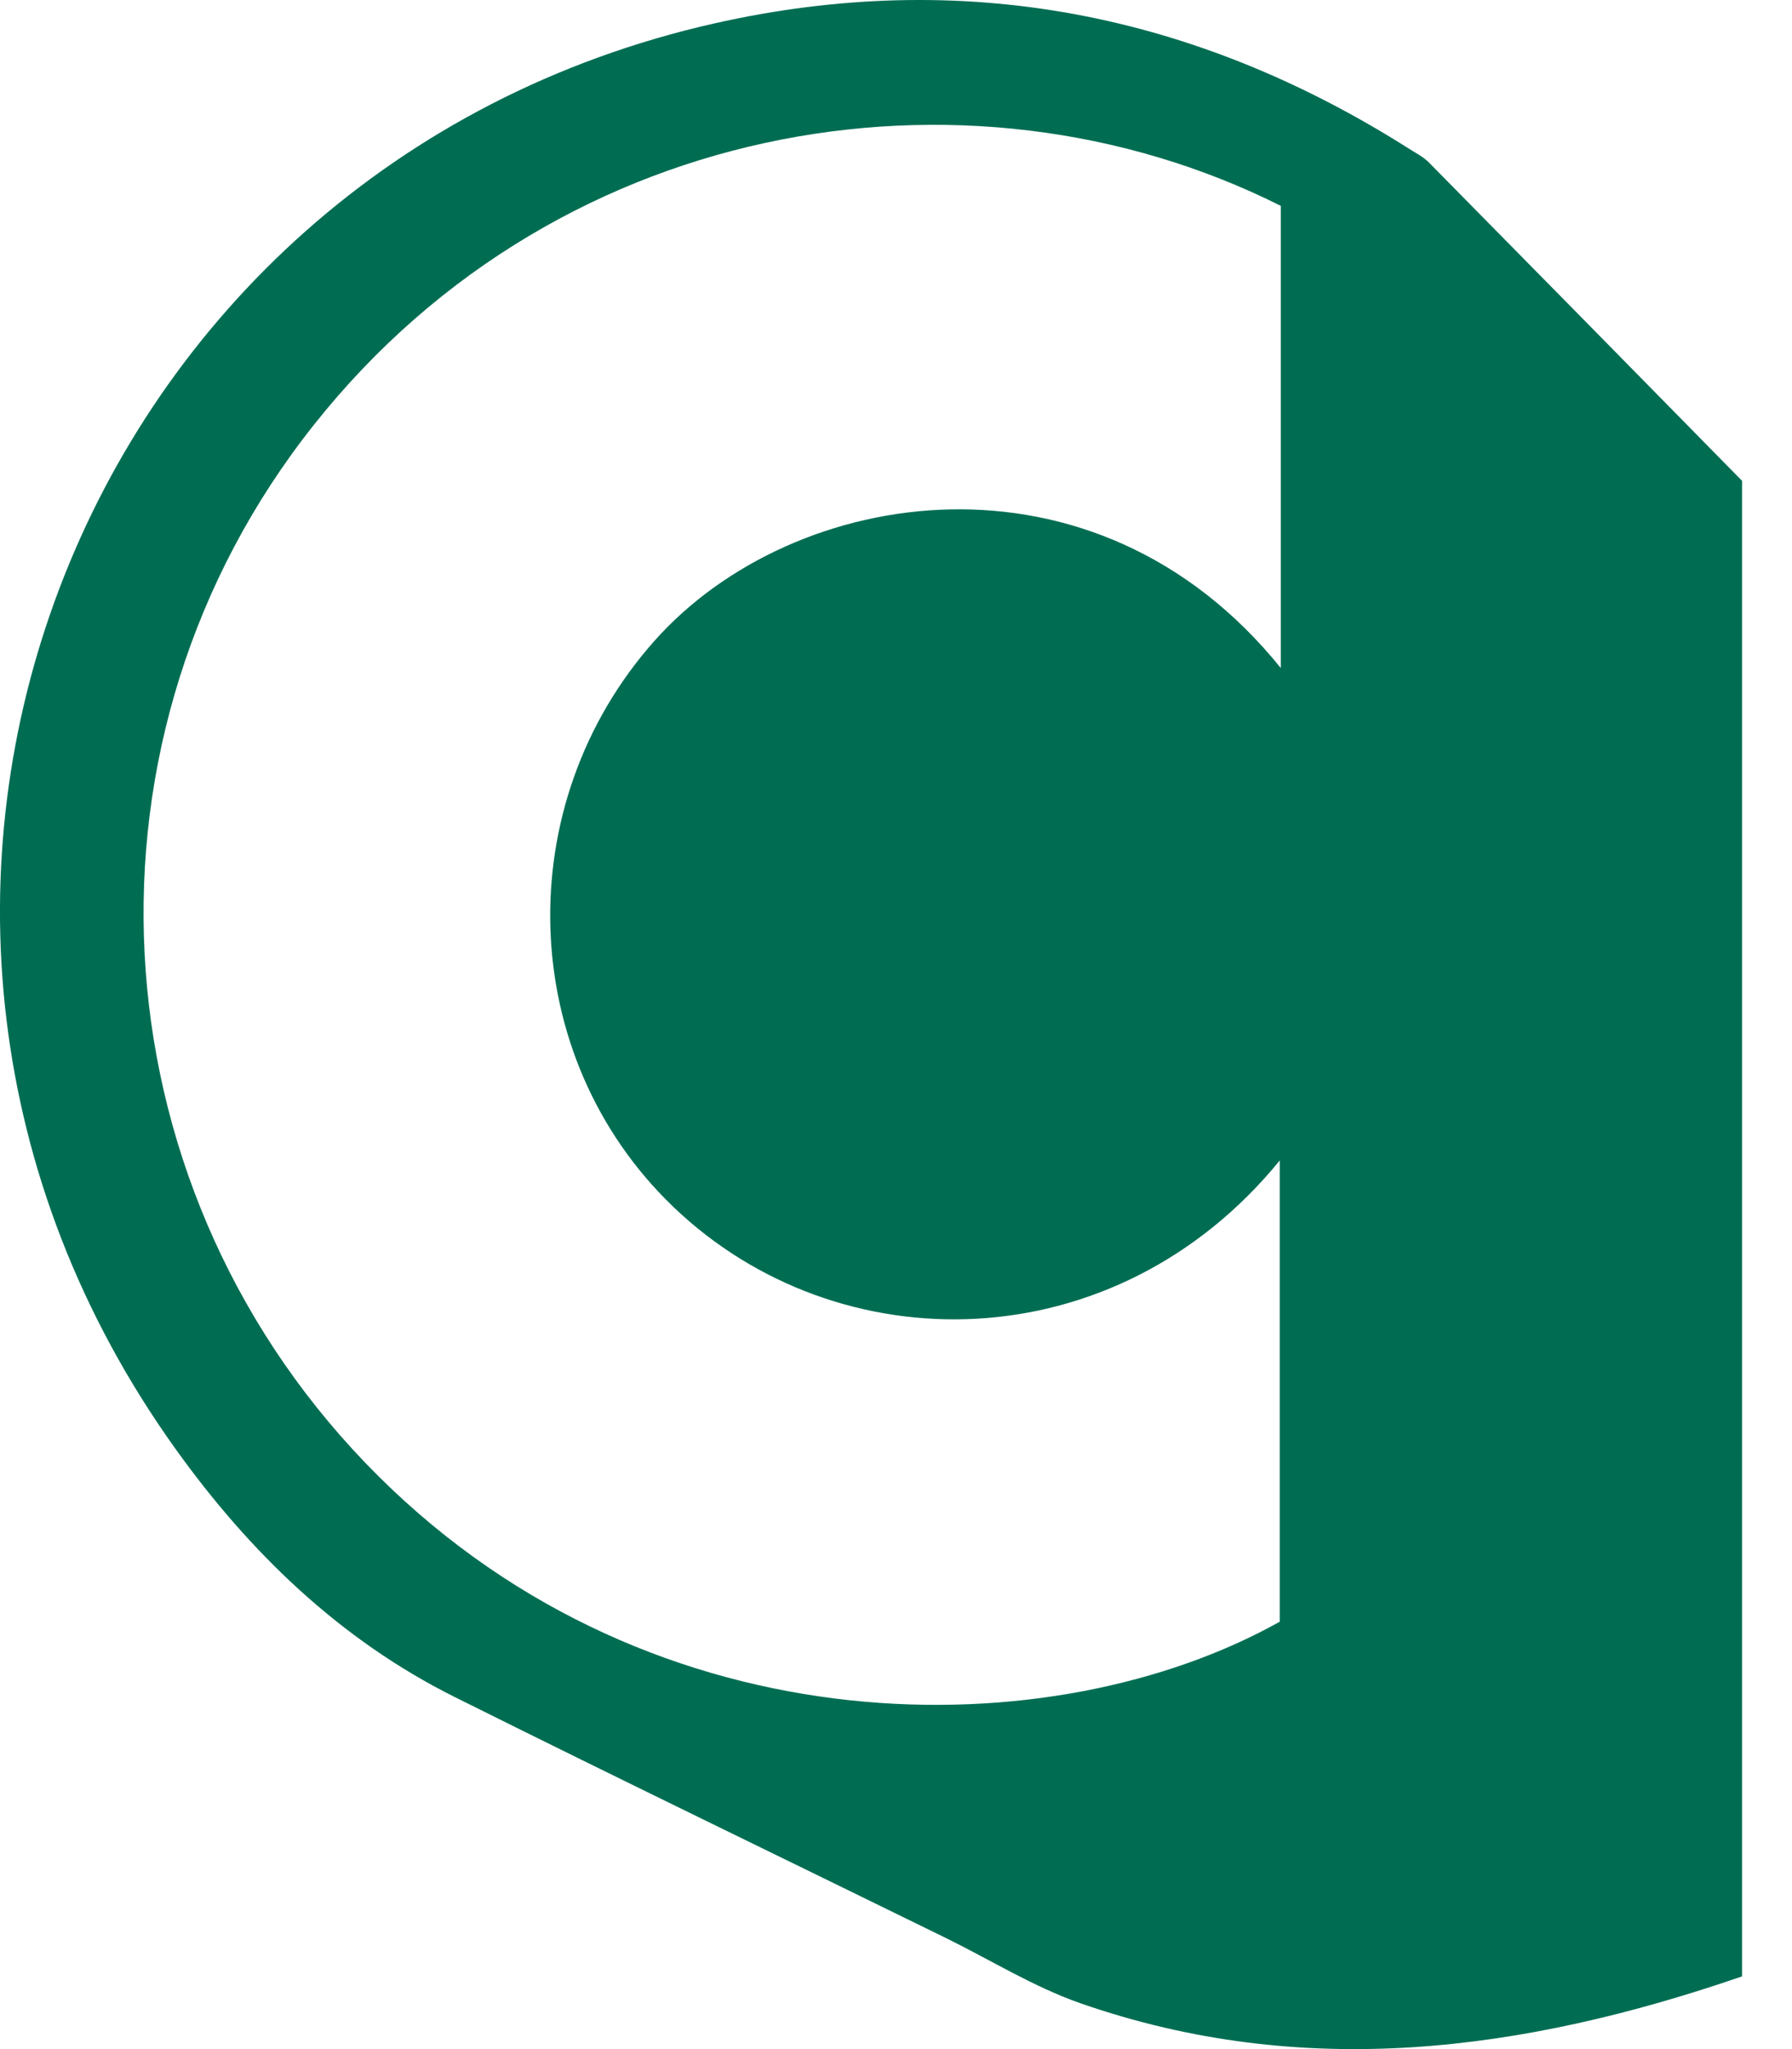
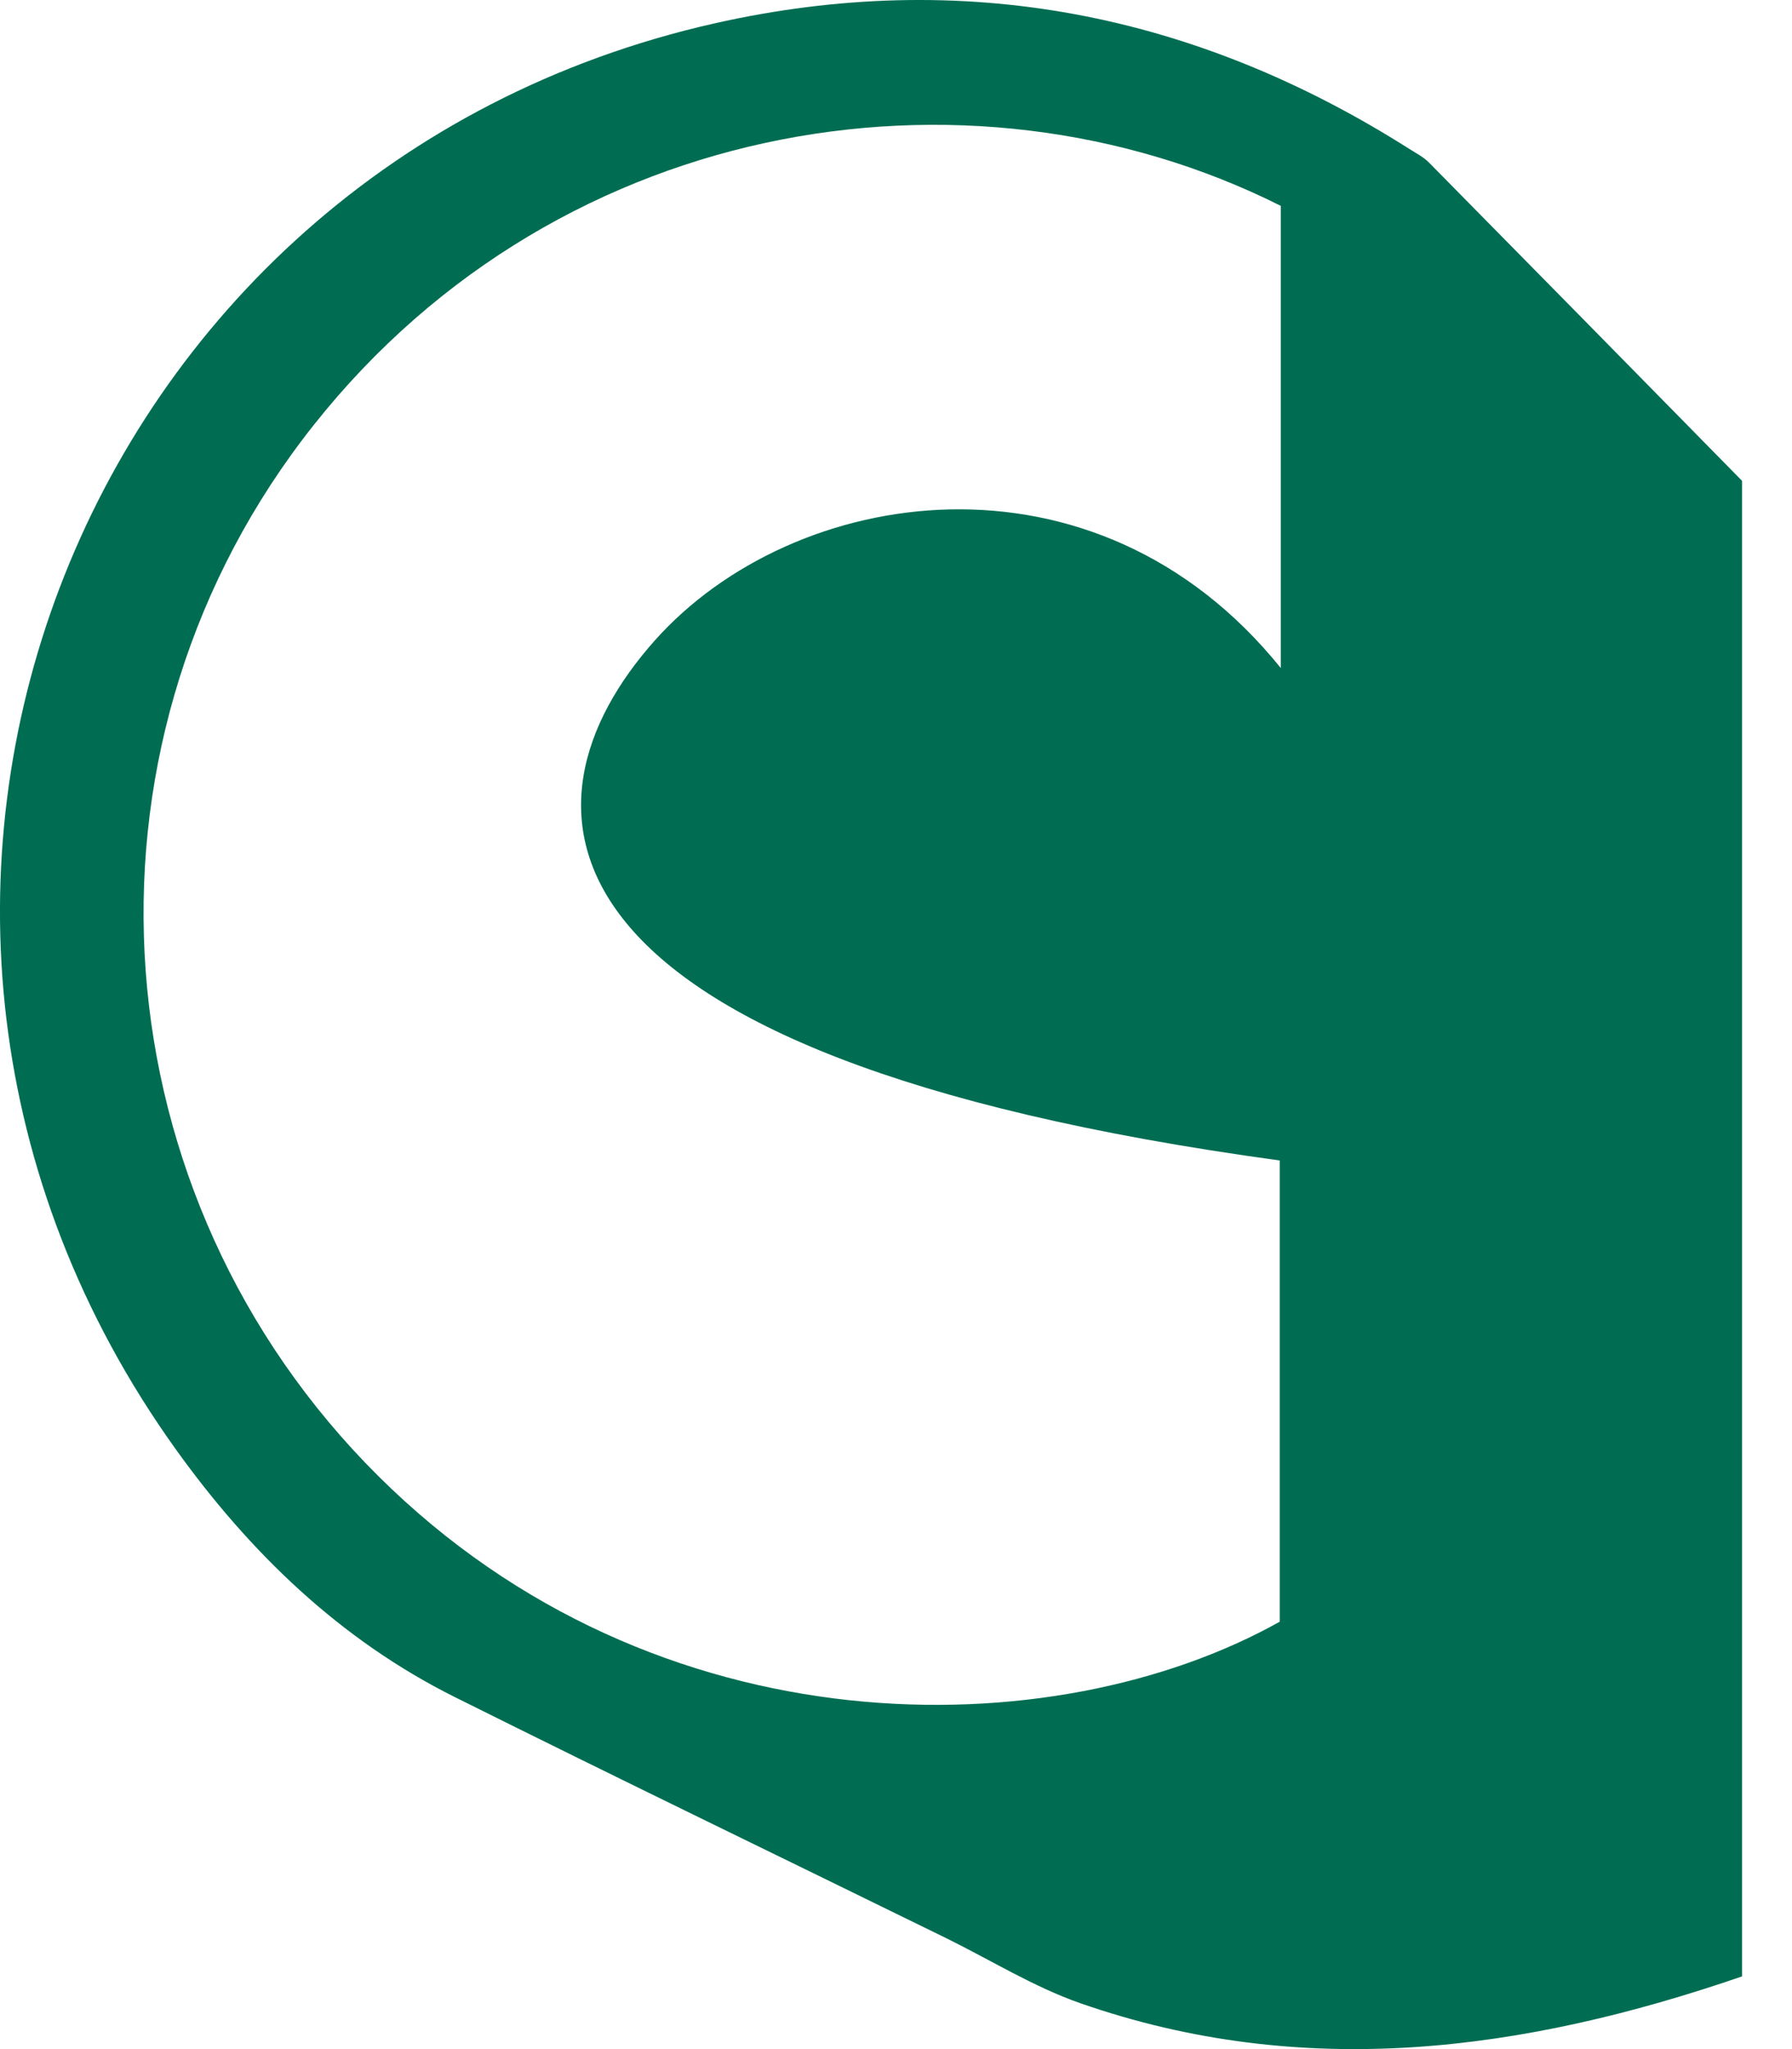
<svg xmlns="http://www.w3.org/2000/svg" width="21" height="24" viewBox="0 0 21 24" fill="none">
  <g id="Group">
-     <path id="Vector" d="M20.416 23.148C17.842 24.033 15.271 24.372 12.661 23.463C12.114 23.272 11.61 22.957 11.085 22.699C9.167 21.759 7.242 20.83 5.33 19.877C3.986 19.207 2.93 18.186 2.063 16.979C-2.484 10.647 0.867 1.968 8.372 0.274C11.276 -0.381 14.004 0.149 16.52 1.747C16.598 1.796 16.683 1.84 16.747 1.905C17.959 3.133 19.169 4.364 20.415 5.632V23.148H20.416ZM15.009 2.411C11.32 0.561 6.394 1.386 3.545 5.148C0.756 8.832 1.138 14.011 4.43 17.285C7.699 20.537 12.358 20.472 14.997 18.994V13.592C13.069 15.955 9.825 15.991 7.889 14.134C6.052 12.372 5.961 9.423 7.673 7.502C9.299 5.677 12.832 5.125 15.009 7.824V2.411Z" fill="#006D53" />
+     <path id="Vector" d="M20.416 23.148C17.842 24.033 15.271 24.372 12.661 23.463C12.114 23.272 11.61 22.957 11.085 22.699C9.167 21.759 7.242 20.83 5.33 19.877C3.986 19.207 2.93 18.186 2.063 16.979C-2.484 10.647 0.867 1.968 8.372 0.274C11.276 -0.381 14.004 0.149 16.52 1.747C16.598 1.796 16.683 1.84 16.747 1.905C17.959 3.133 19.169 4.364 20.415 5.632V23.148H20.416ZM15.009 2.411C11.32 0.561 6.394 1.386 3.545 5.148C0.756 8.832 1.138 14.011 4.43 17.285C7.699 20.537 12.358 20.472 14.997 18.994V13.592C6.052 12.372 5.961 9.423 7.673 7.502C9.299 5.677 12.832 5.125 15.009 7.824V2.411Z" fill="#006D53" />
  </g>
</svg>